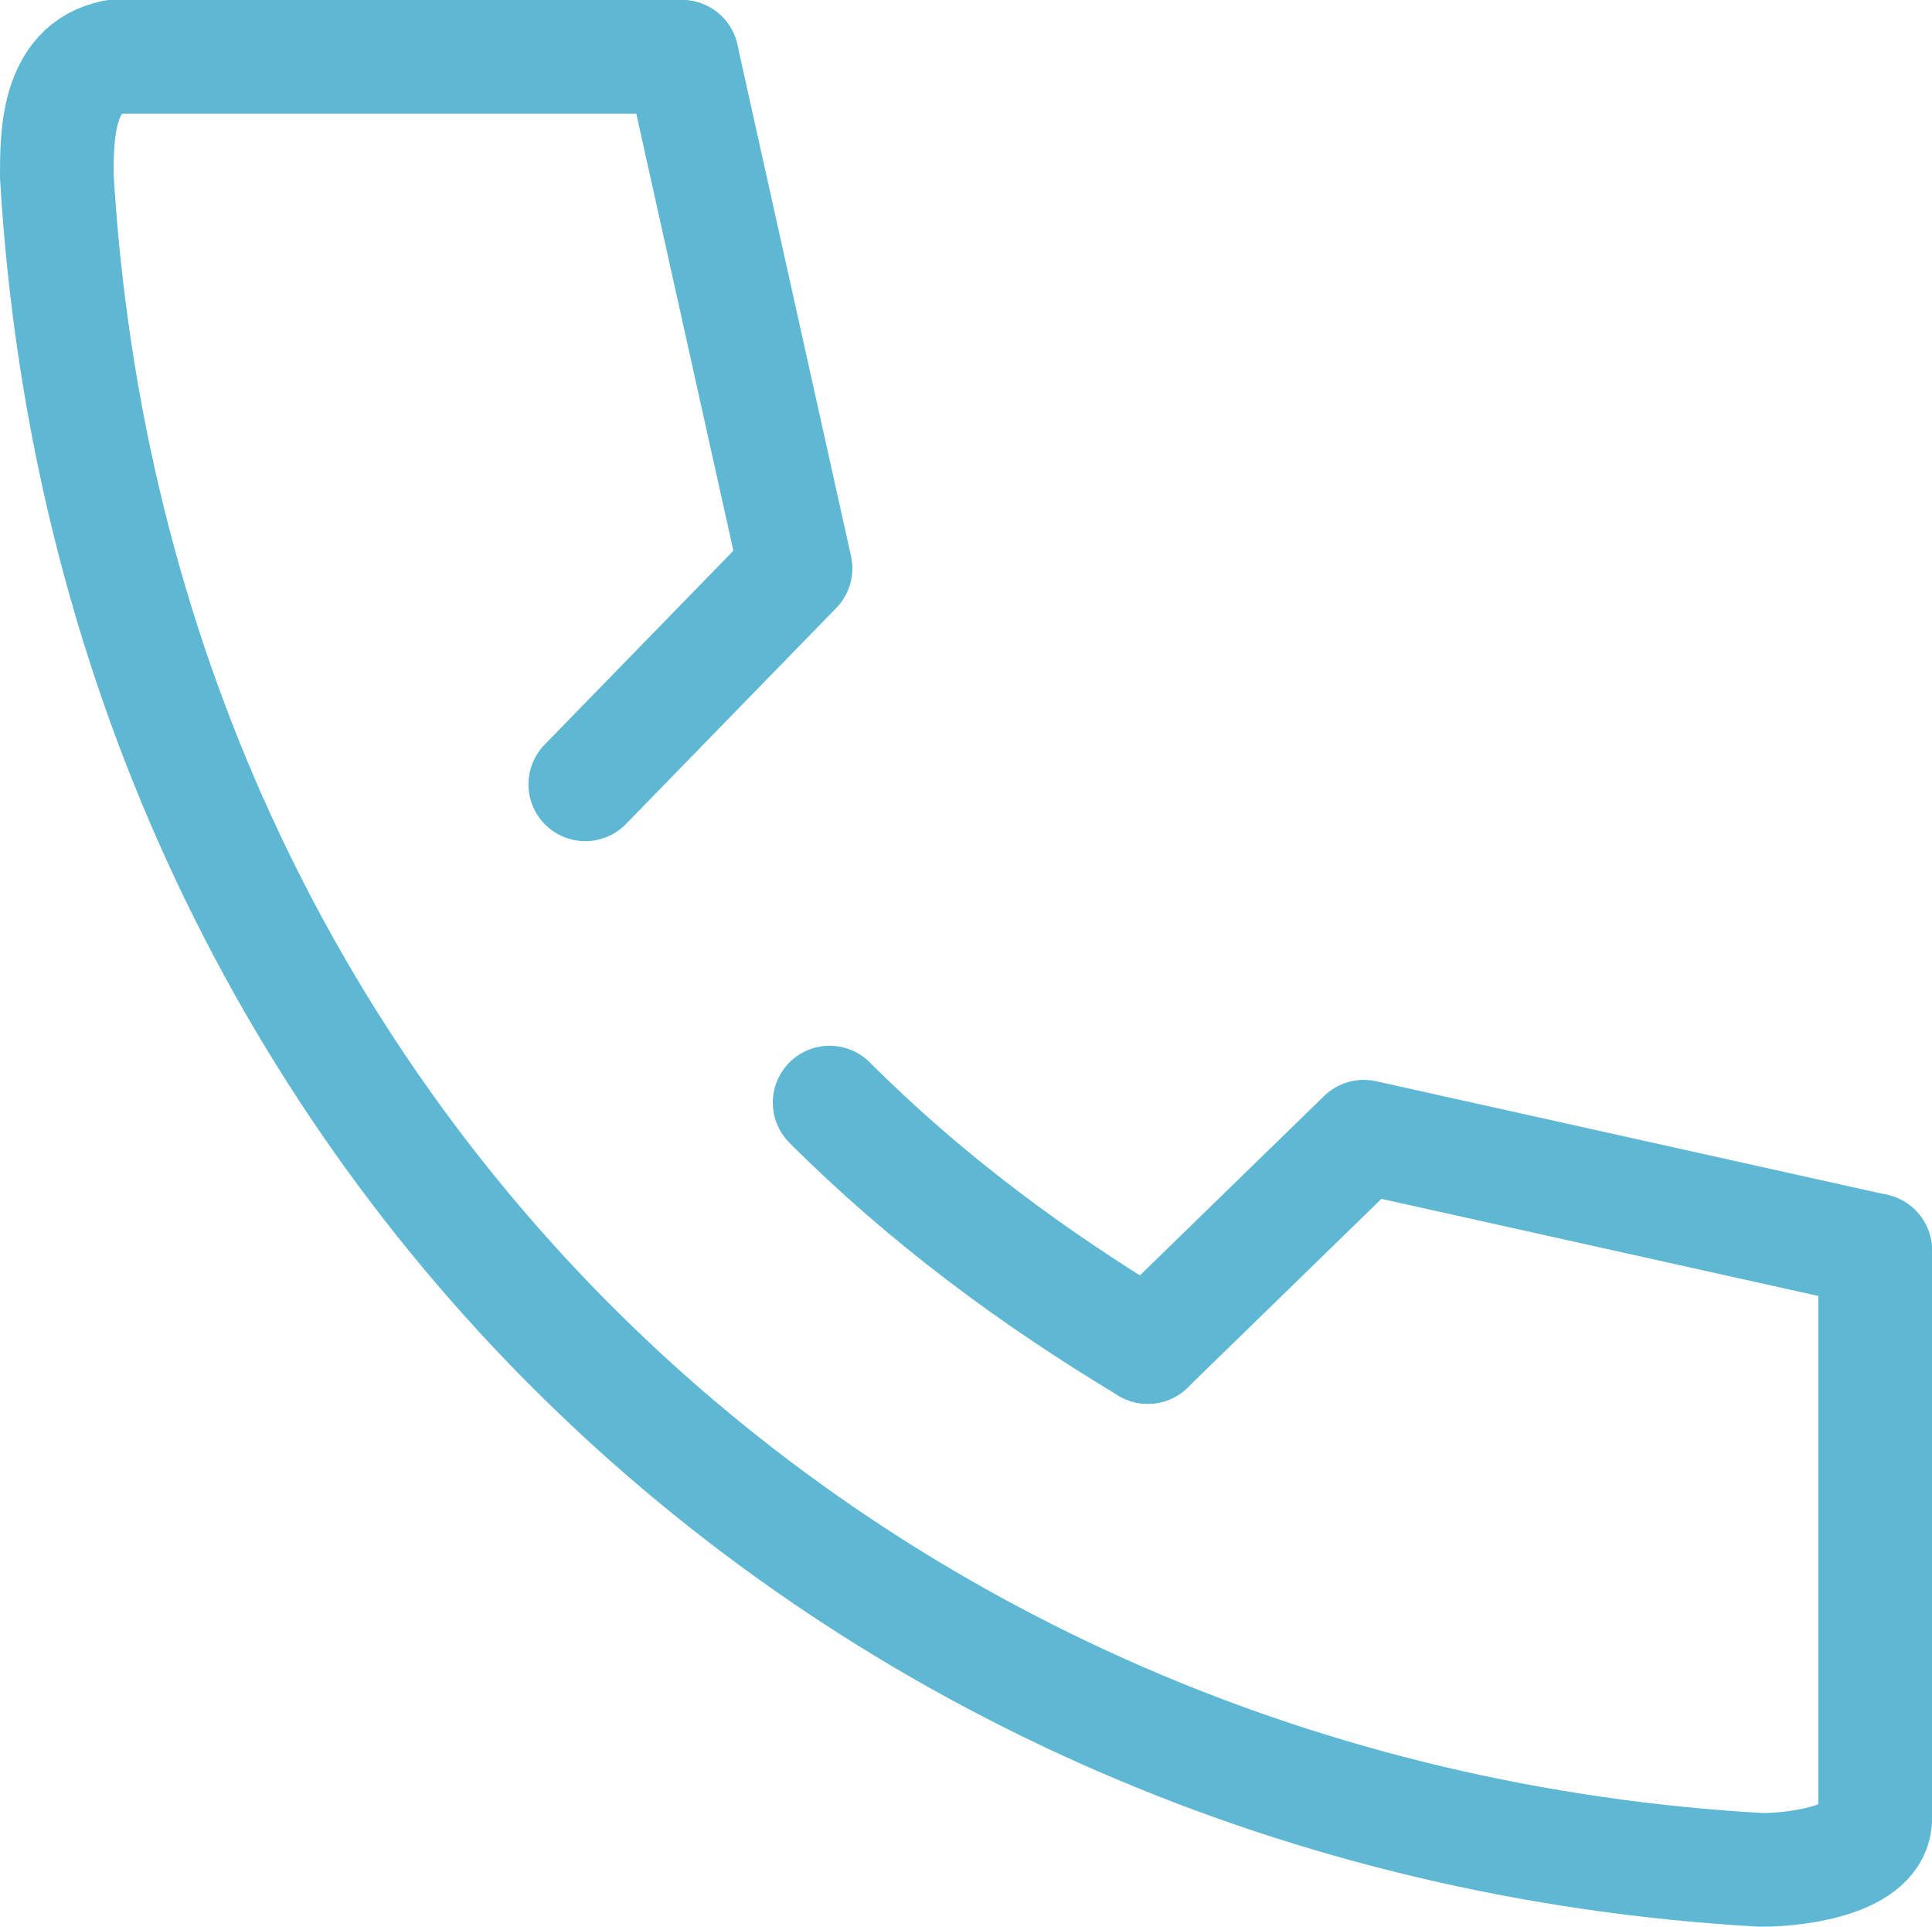
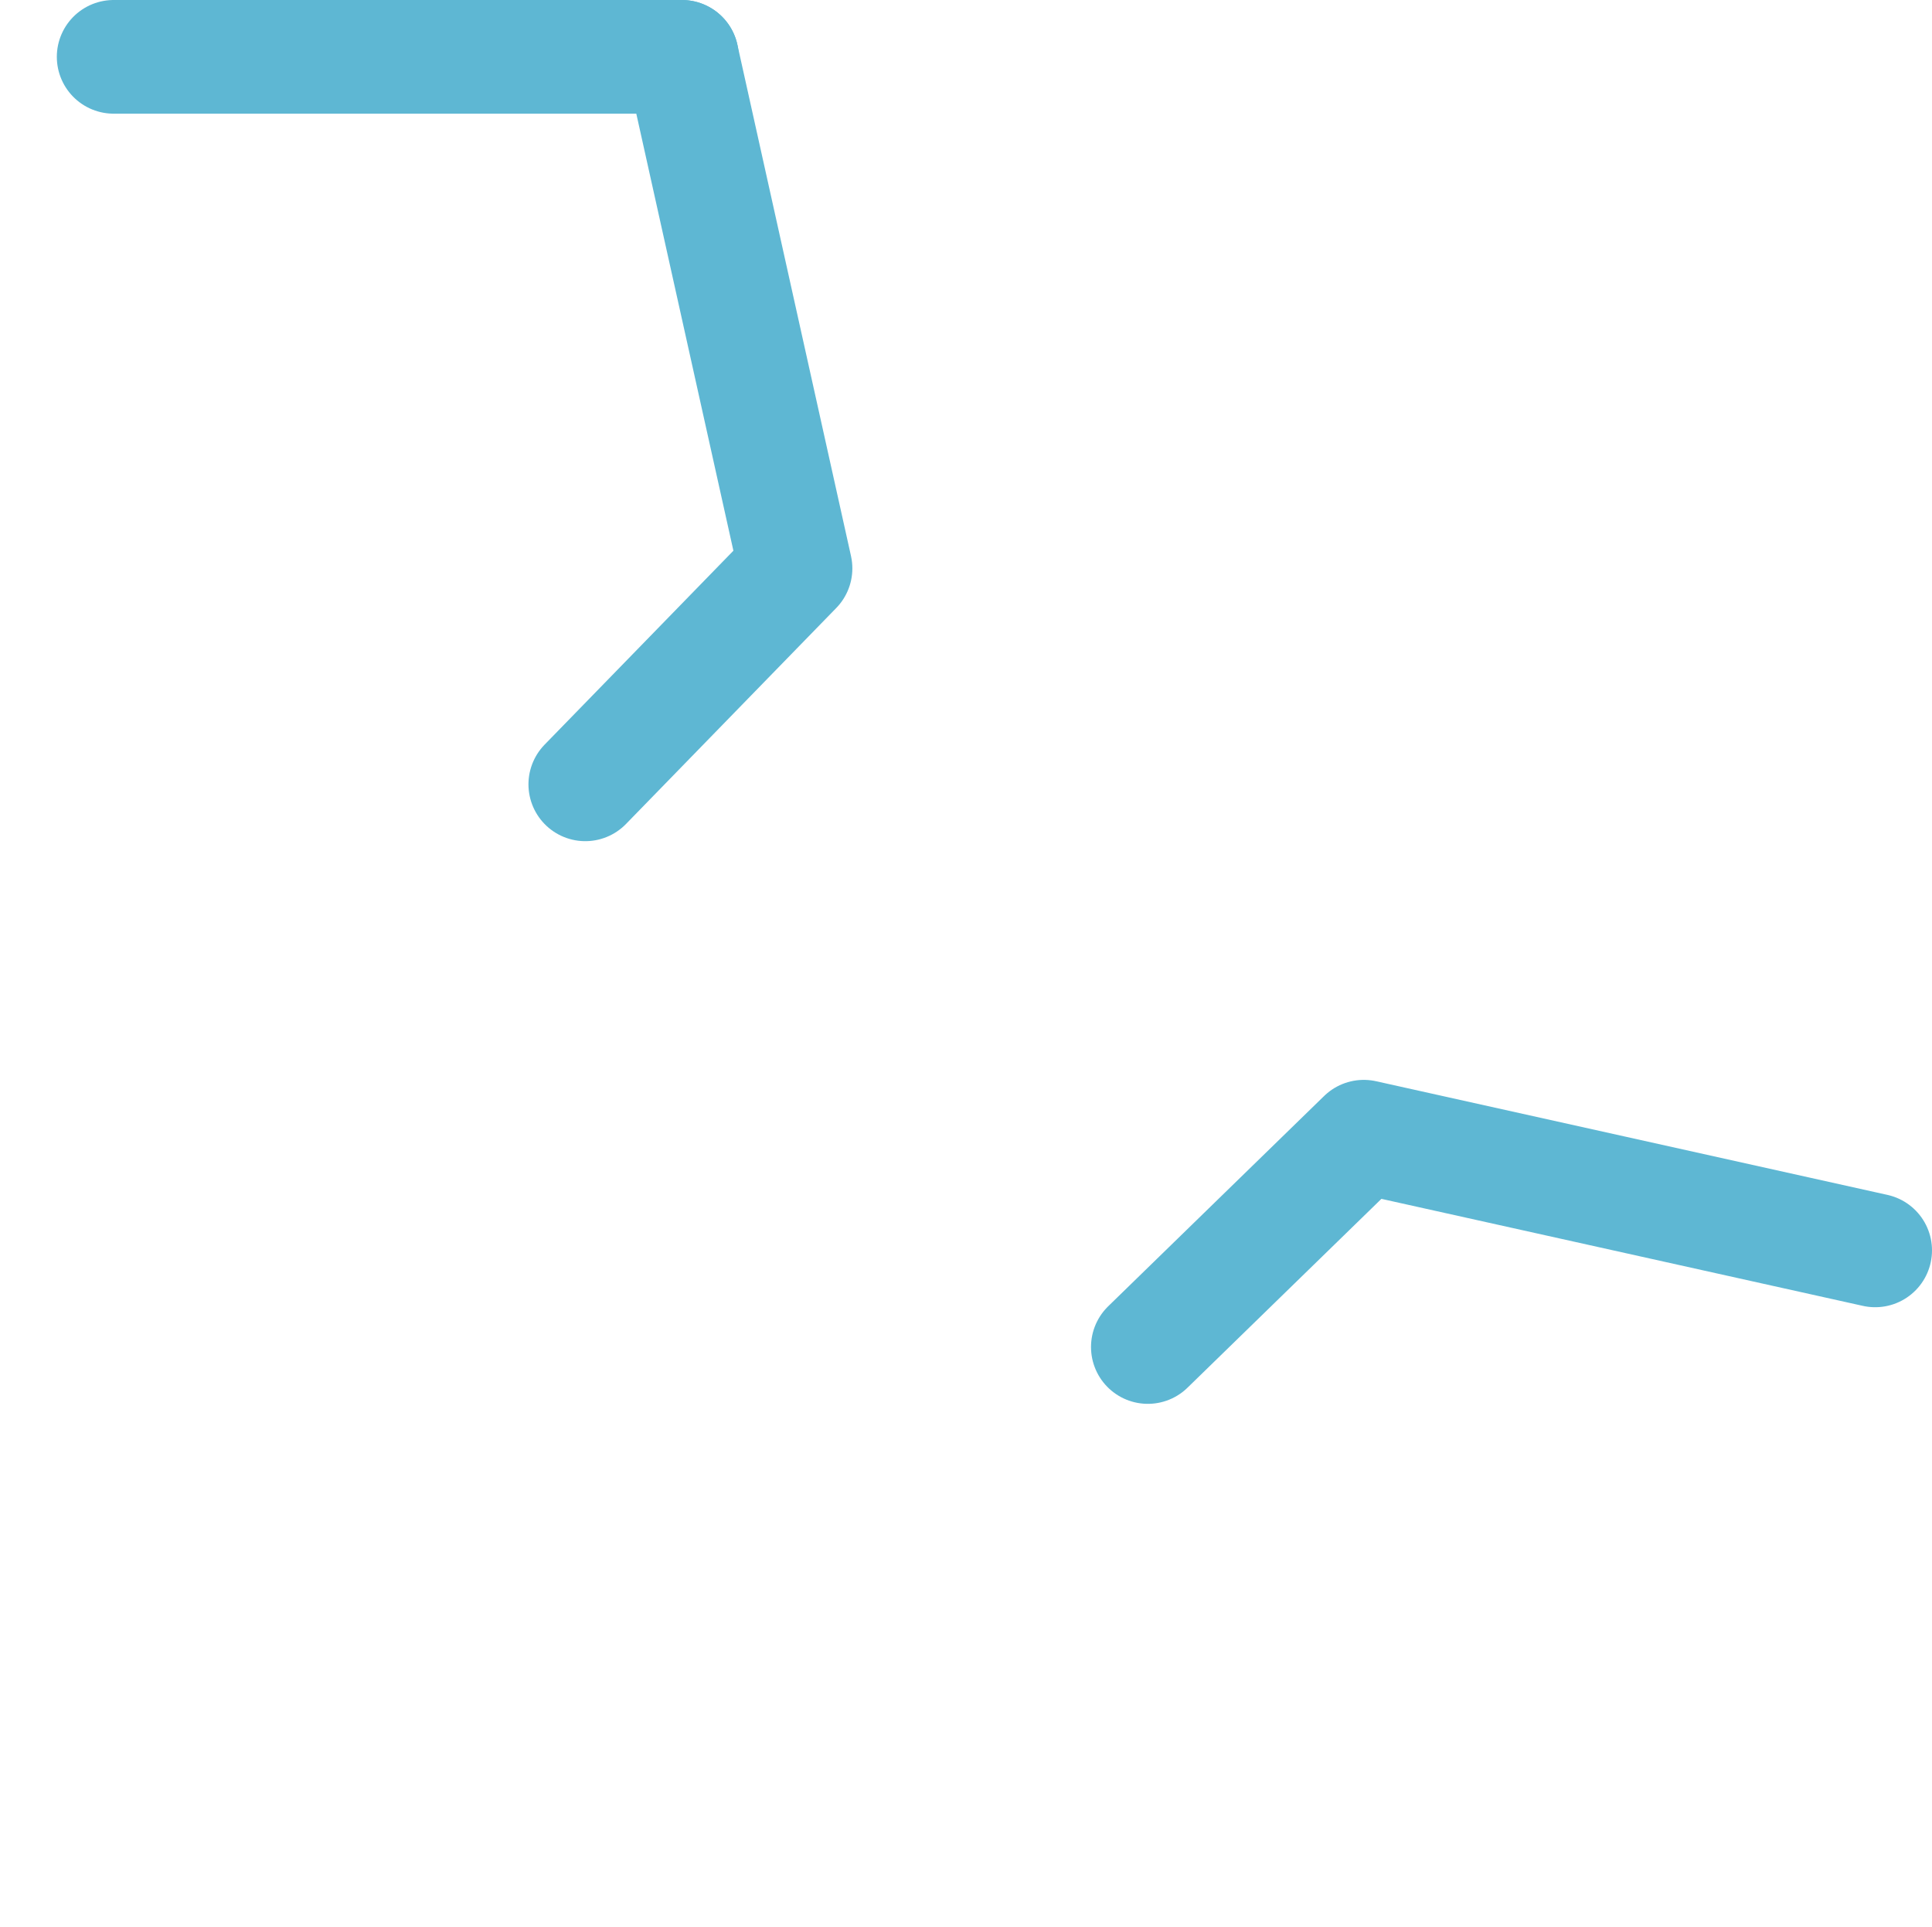
<svg xmlns="http://www.w3.org/2000/svg" id="レイヤー_1" viewBox="0 0 34 33.9">
  <style>.st0,.st1{fill:none;stroke:#5eb7d3;stroke-width:2;stroke-linecap:round}.st0{stroke-miterlimit:10}.st1{stroke-linejoin:round}</style>
  <title>467_s_h</title>
-   <path class="st0" d="M2 1c-1 .2-1 1.4-1 2.1C2 20 15 32 31 32.9c.7 0 2-.2 2-.9M14.6 19.4c1.7 1.7 3.6 3.1 5.6 4.3" />
  <path class="st1" d="M33 22l-9-2-3.8 3.7M12 1l2 9-3.7 3.8" />
-   <path class="st0" d="M2 1h10M33 22v10" />
+   <path class="st0" d="M2 1h10M33 22" />
</svg>